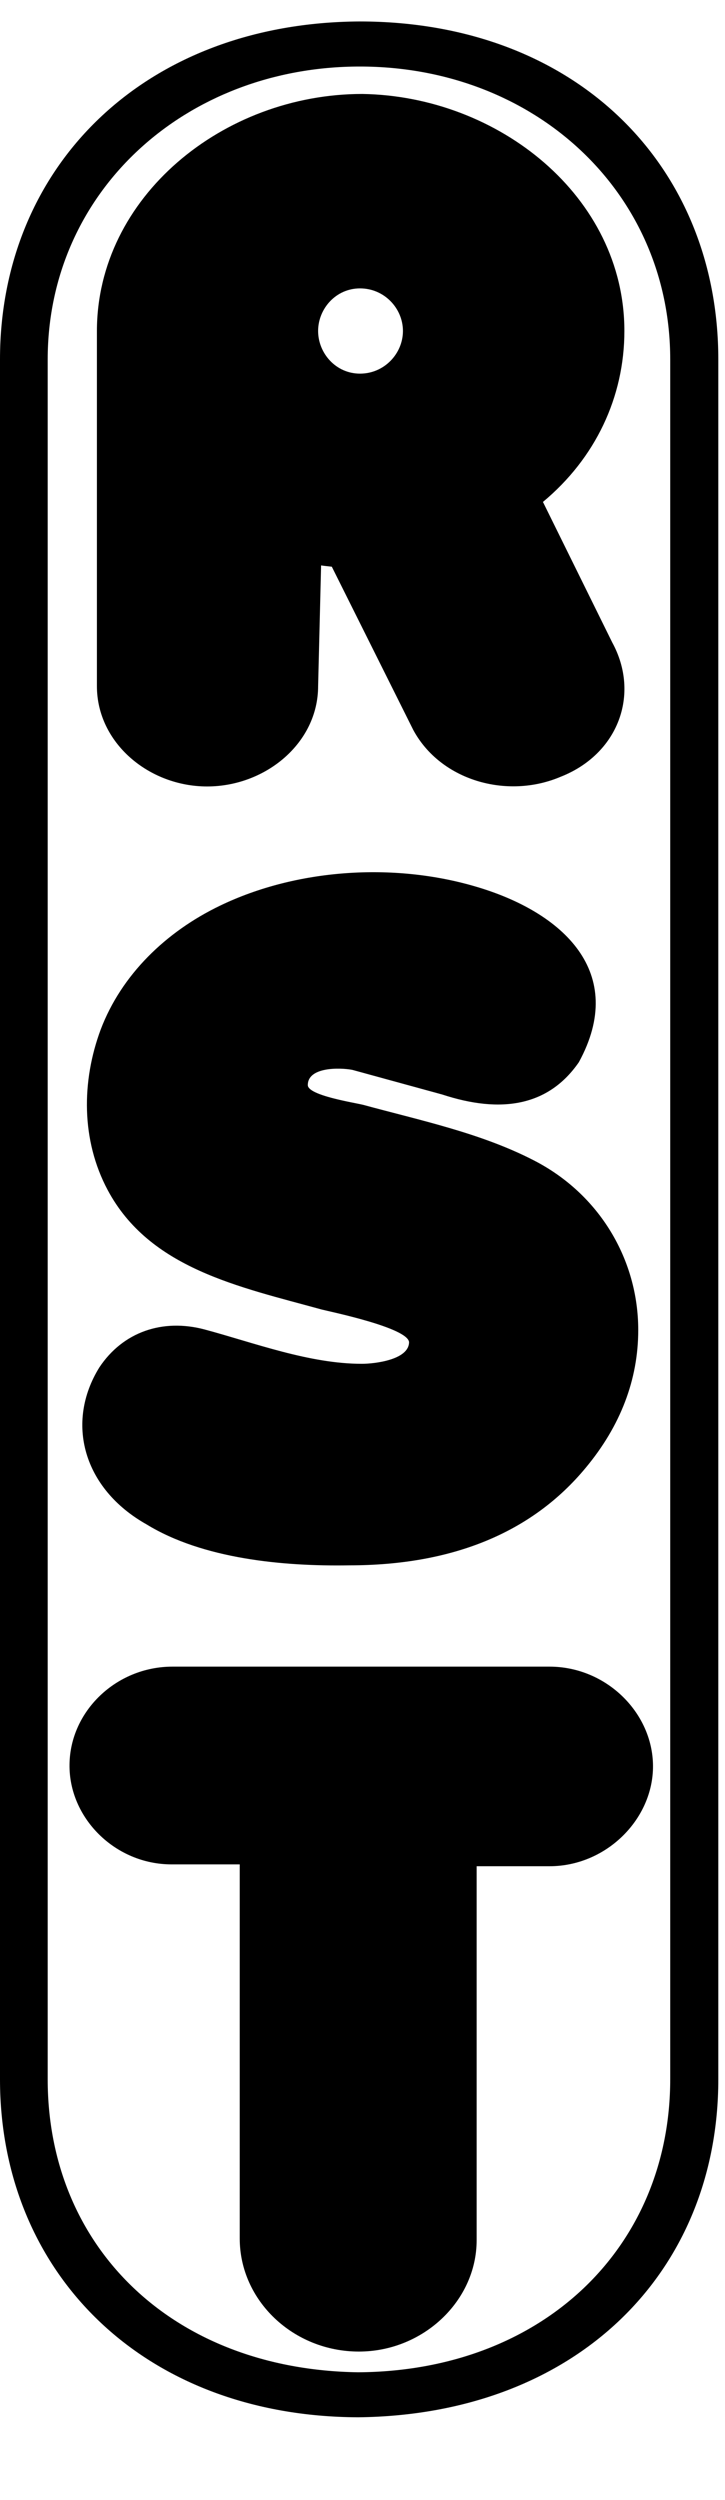
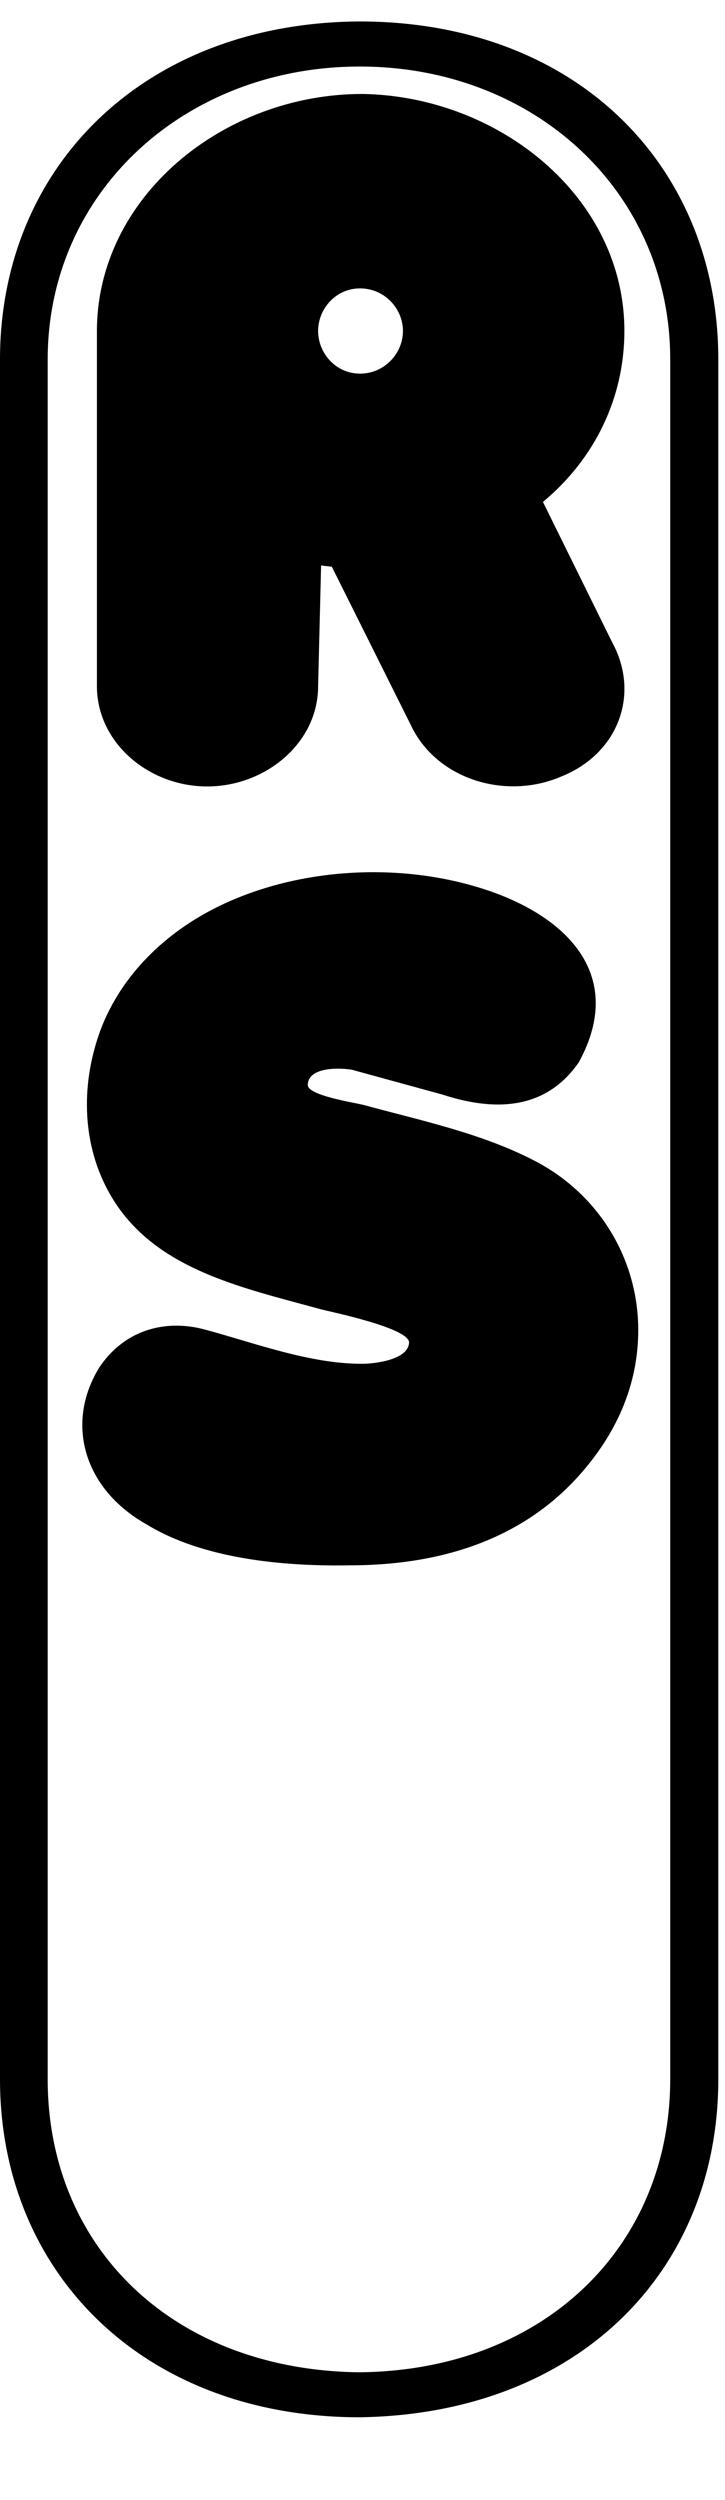
<svg xmlns="http://www.w3.org/2000/svg" width="9" height="31" viewBox="0 0 9 31" fill="none">
-   <path d="M4.455 29.159C3.641 29.159 2.976 28.527 2.976 27.757V23.118H2.13C1.425 23.118 0.853 22.538 0.863 21.879C0.87 21.22 1.441 20.666 2.142 20.666H6.821C7.537 20.666 8.121 21.256 8.106 21.928C8.091 22.575 7.515 23.141 6.821 23.141H5.917V27.778C5.917 28.532 5.251 29.159 4.455 29.159Z" fill="black" />
  <path d="M1.819 18.902C1.031 18.459 0.81 17.639 1.233 16.956C1.526 16.515 2.018 16.347 2.539 16.485C3.154 16.65 3.838 16.911 4.492 16.911C4.653 16.911 5.078 16.861 5.078 16.641C5.055 16.462 4.108 16.267 3.994 16.238C2.97 15.956 1.856 15.731 1.336 14.755C1.007 14.138 1.011 13.409 1.25 12.766C1.508 12.087 2.059 11.553 2.734 11.229C3.682 10.773 4.883 10.694 5.897 10.991C6.996 11.31 7.792 12.062 7.186 13.171C6.808 13.718 6.22 13.811 5.49 13.572L4.373 13.266C4.219 13.237 3.821 13.228 3.821 13.455C3.821 13.583 4.391 13.671 4.509 13.7C5.222 13.894 5.967 14.049 6.624 14.387C7.442 14.805 7.923 15.62 7.923 16.492C7.923 17.105 7.704 17.68 7.272 18.199C6.607 19.003 5.618 19.41 4.336 19.41C3.513 19.424 2.518 19.33 1.819 18.902Z" fill="black" />
  <path d="M5.13 9.051L4.119 7.027C4.075 7.022 4.031 7.018 3.986 7.011L3.949 8.508C3.949 9.215 3.295 9.752 2.571 9.752C1.848 9.752 1.203 9.211 1.203 8.508V4.107C1.203 2.444 2.77 1.165 4.499 1.165C6.189 1.192 7.751 2.437 7.751 4.104C7.751 4.924 7.391 5.683 6.74 6.224L7.6 7.966C7.951 8.609 7.674 9.353 6.957 9.633C6.293 9.914 5.469 9.679 5.13 9.051ZM4.469 3.576C4.168 3.576 3.949 3.83 3.949 4.104C3.949 4.379 4.168 4.633 4.469 4.633C4.772 4.633 5.002 4.383 5.002 4.104C5.002 3.825 4.772 3.576 4.469 3.576Z" fill="black" />
  <path d="M4.447 29.974C1.769 29.964 0 28.174 0 25.782V4.458C0 2.065 1.791 0.28 4.467 0.266C7.163 0.268 8.917 2.065 8.917 4.458V25.782C8.917 28.178 7.157 29.943 4.447 29.974ZM4.467 0.825C2.303 0.825 0.592 2.375 0.592 4.458V25.782C0.592 27.863 2.14 29.381 4.445 29.416C6.742 29.402 8.32 27.865 8.32 25.78V4.458C8.32 2.378 6.633 0.825 4.467 0.825Z" fill="black" />
</svg>